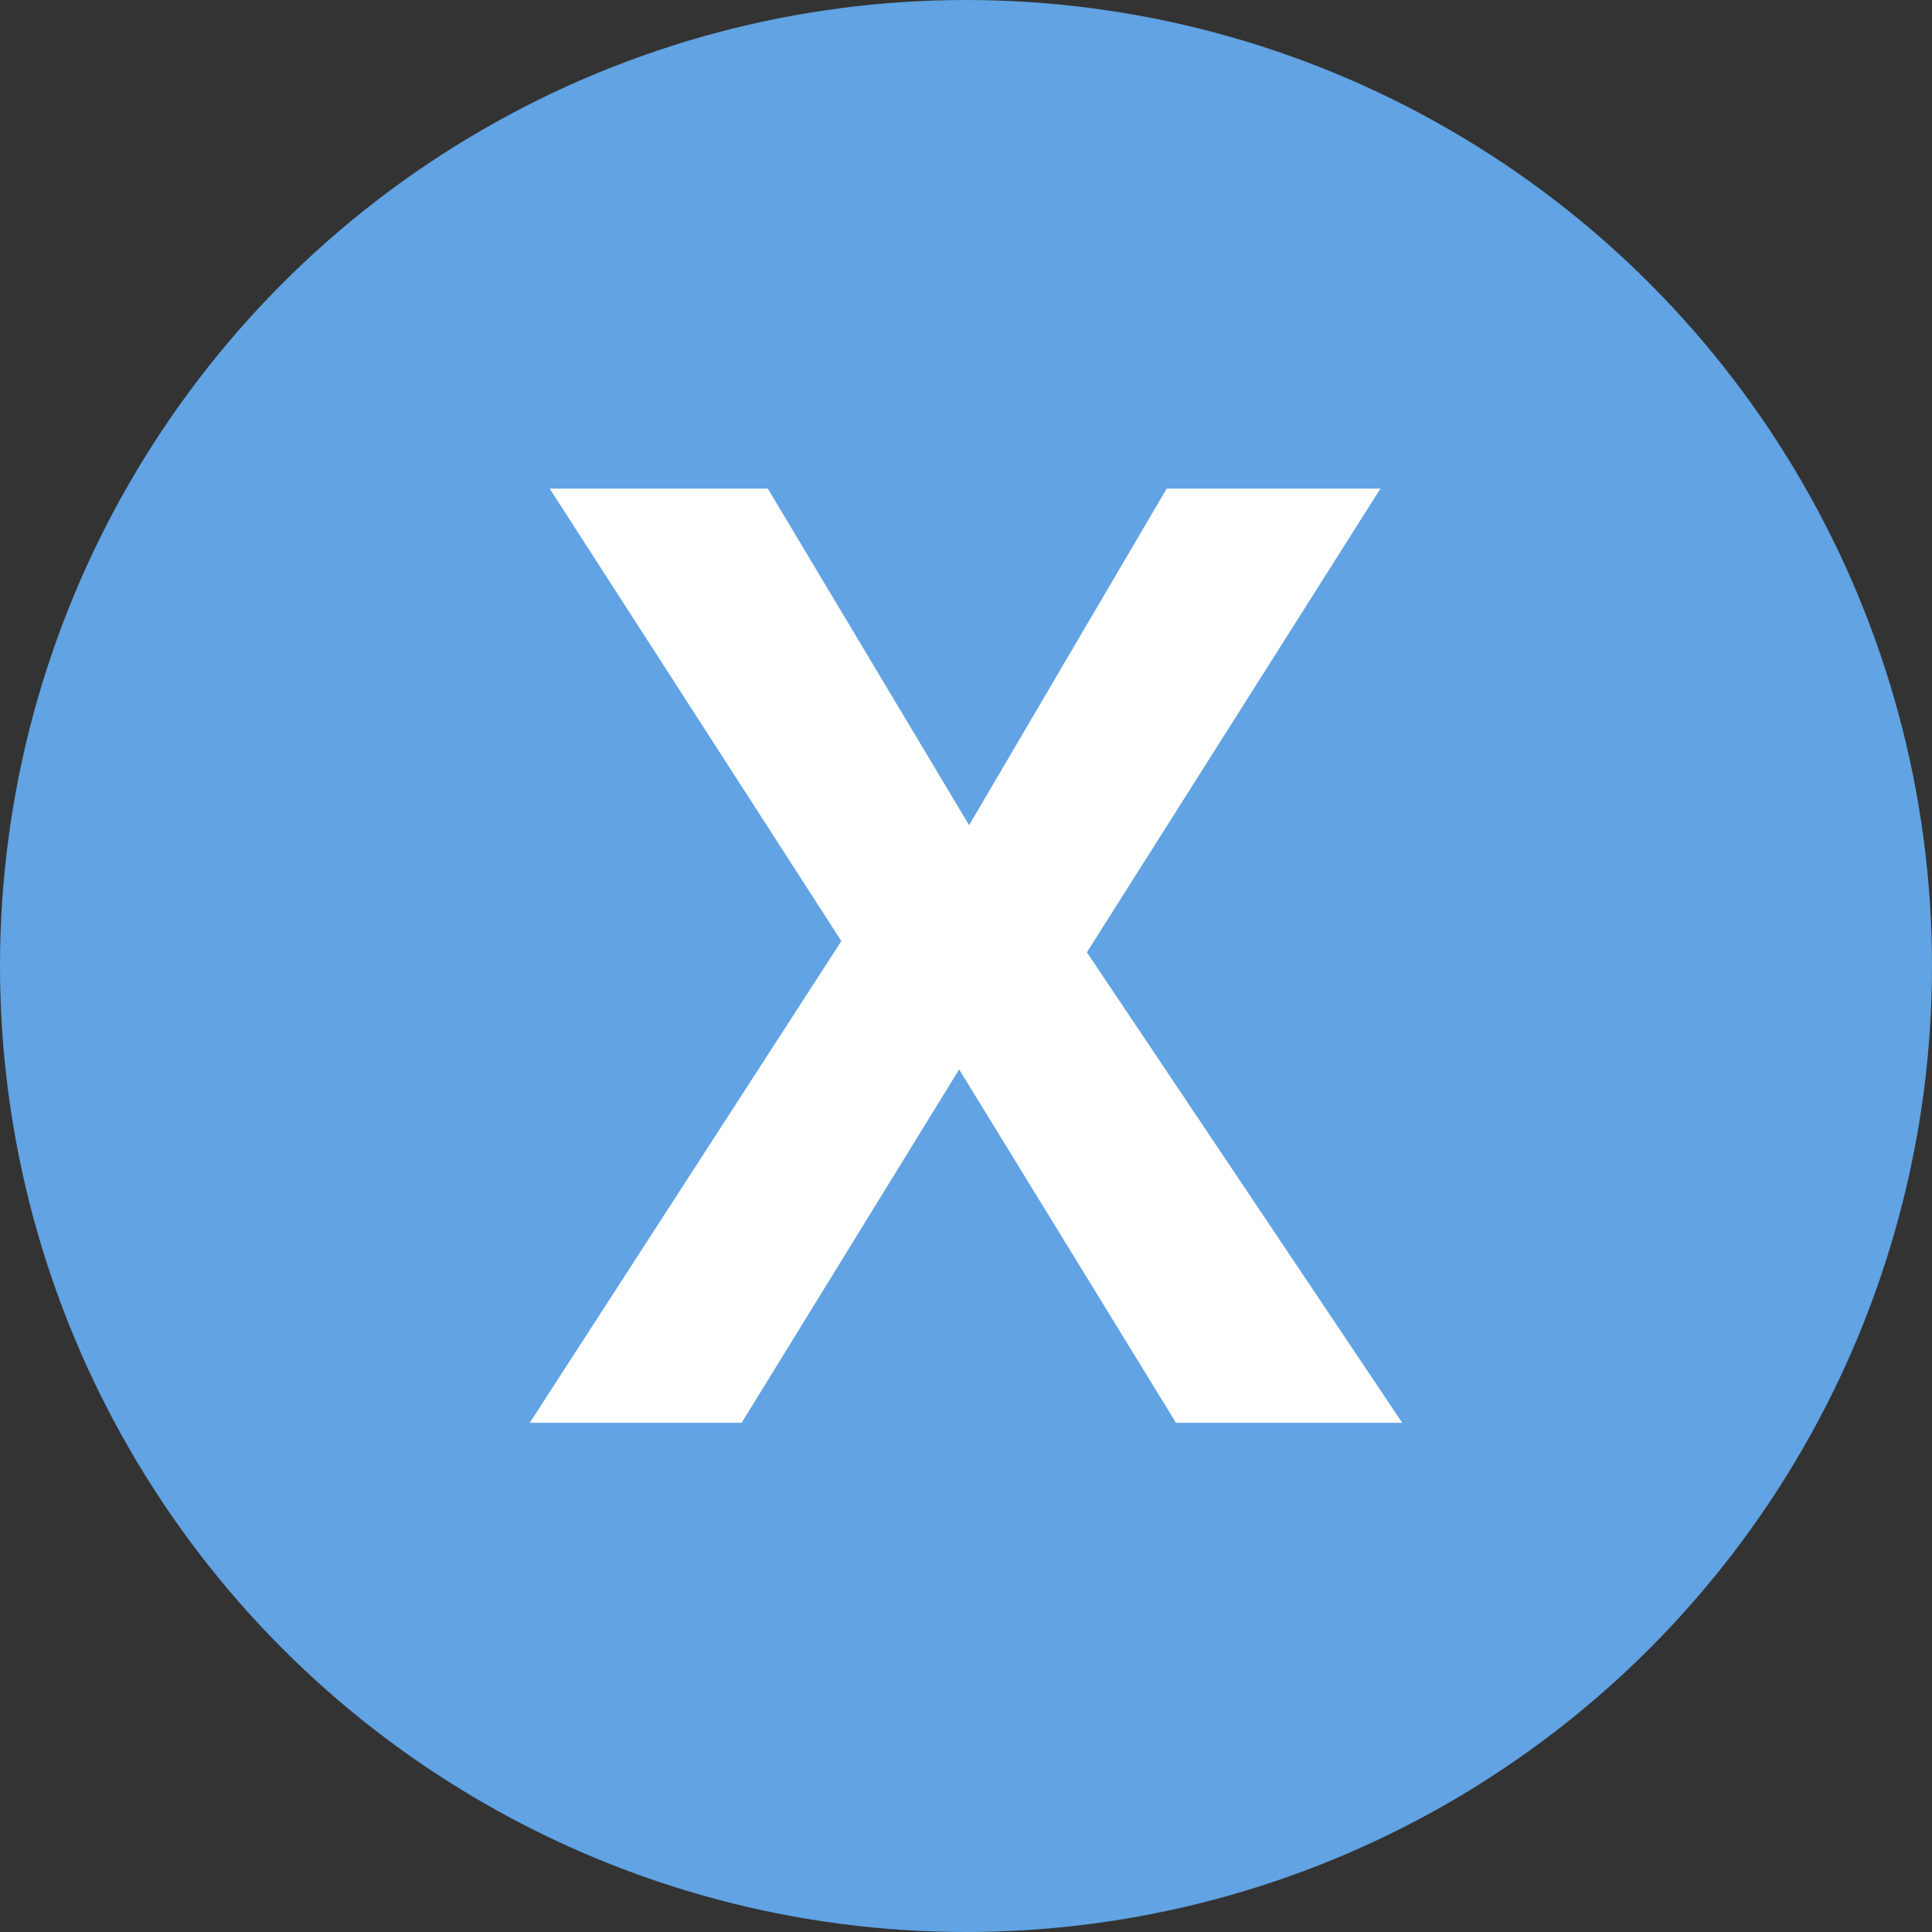
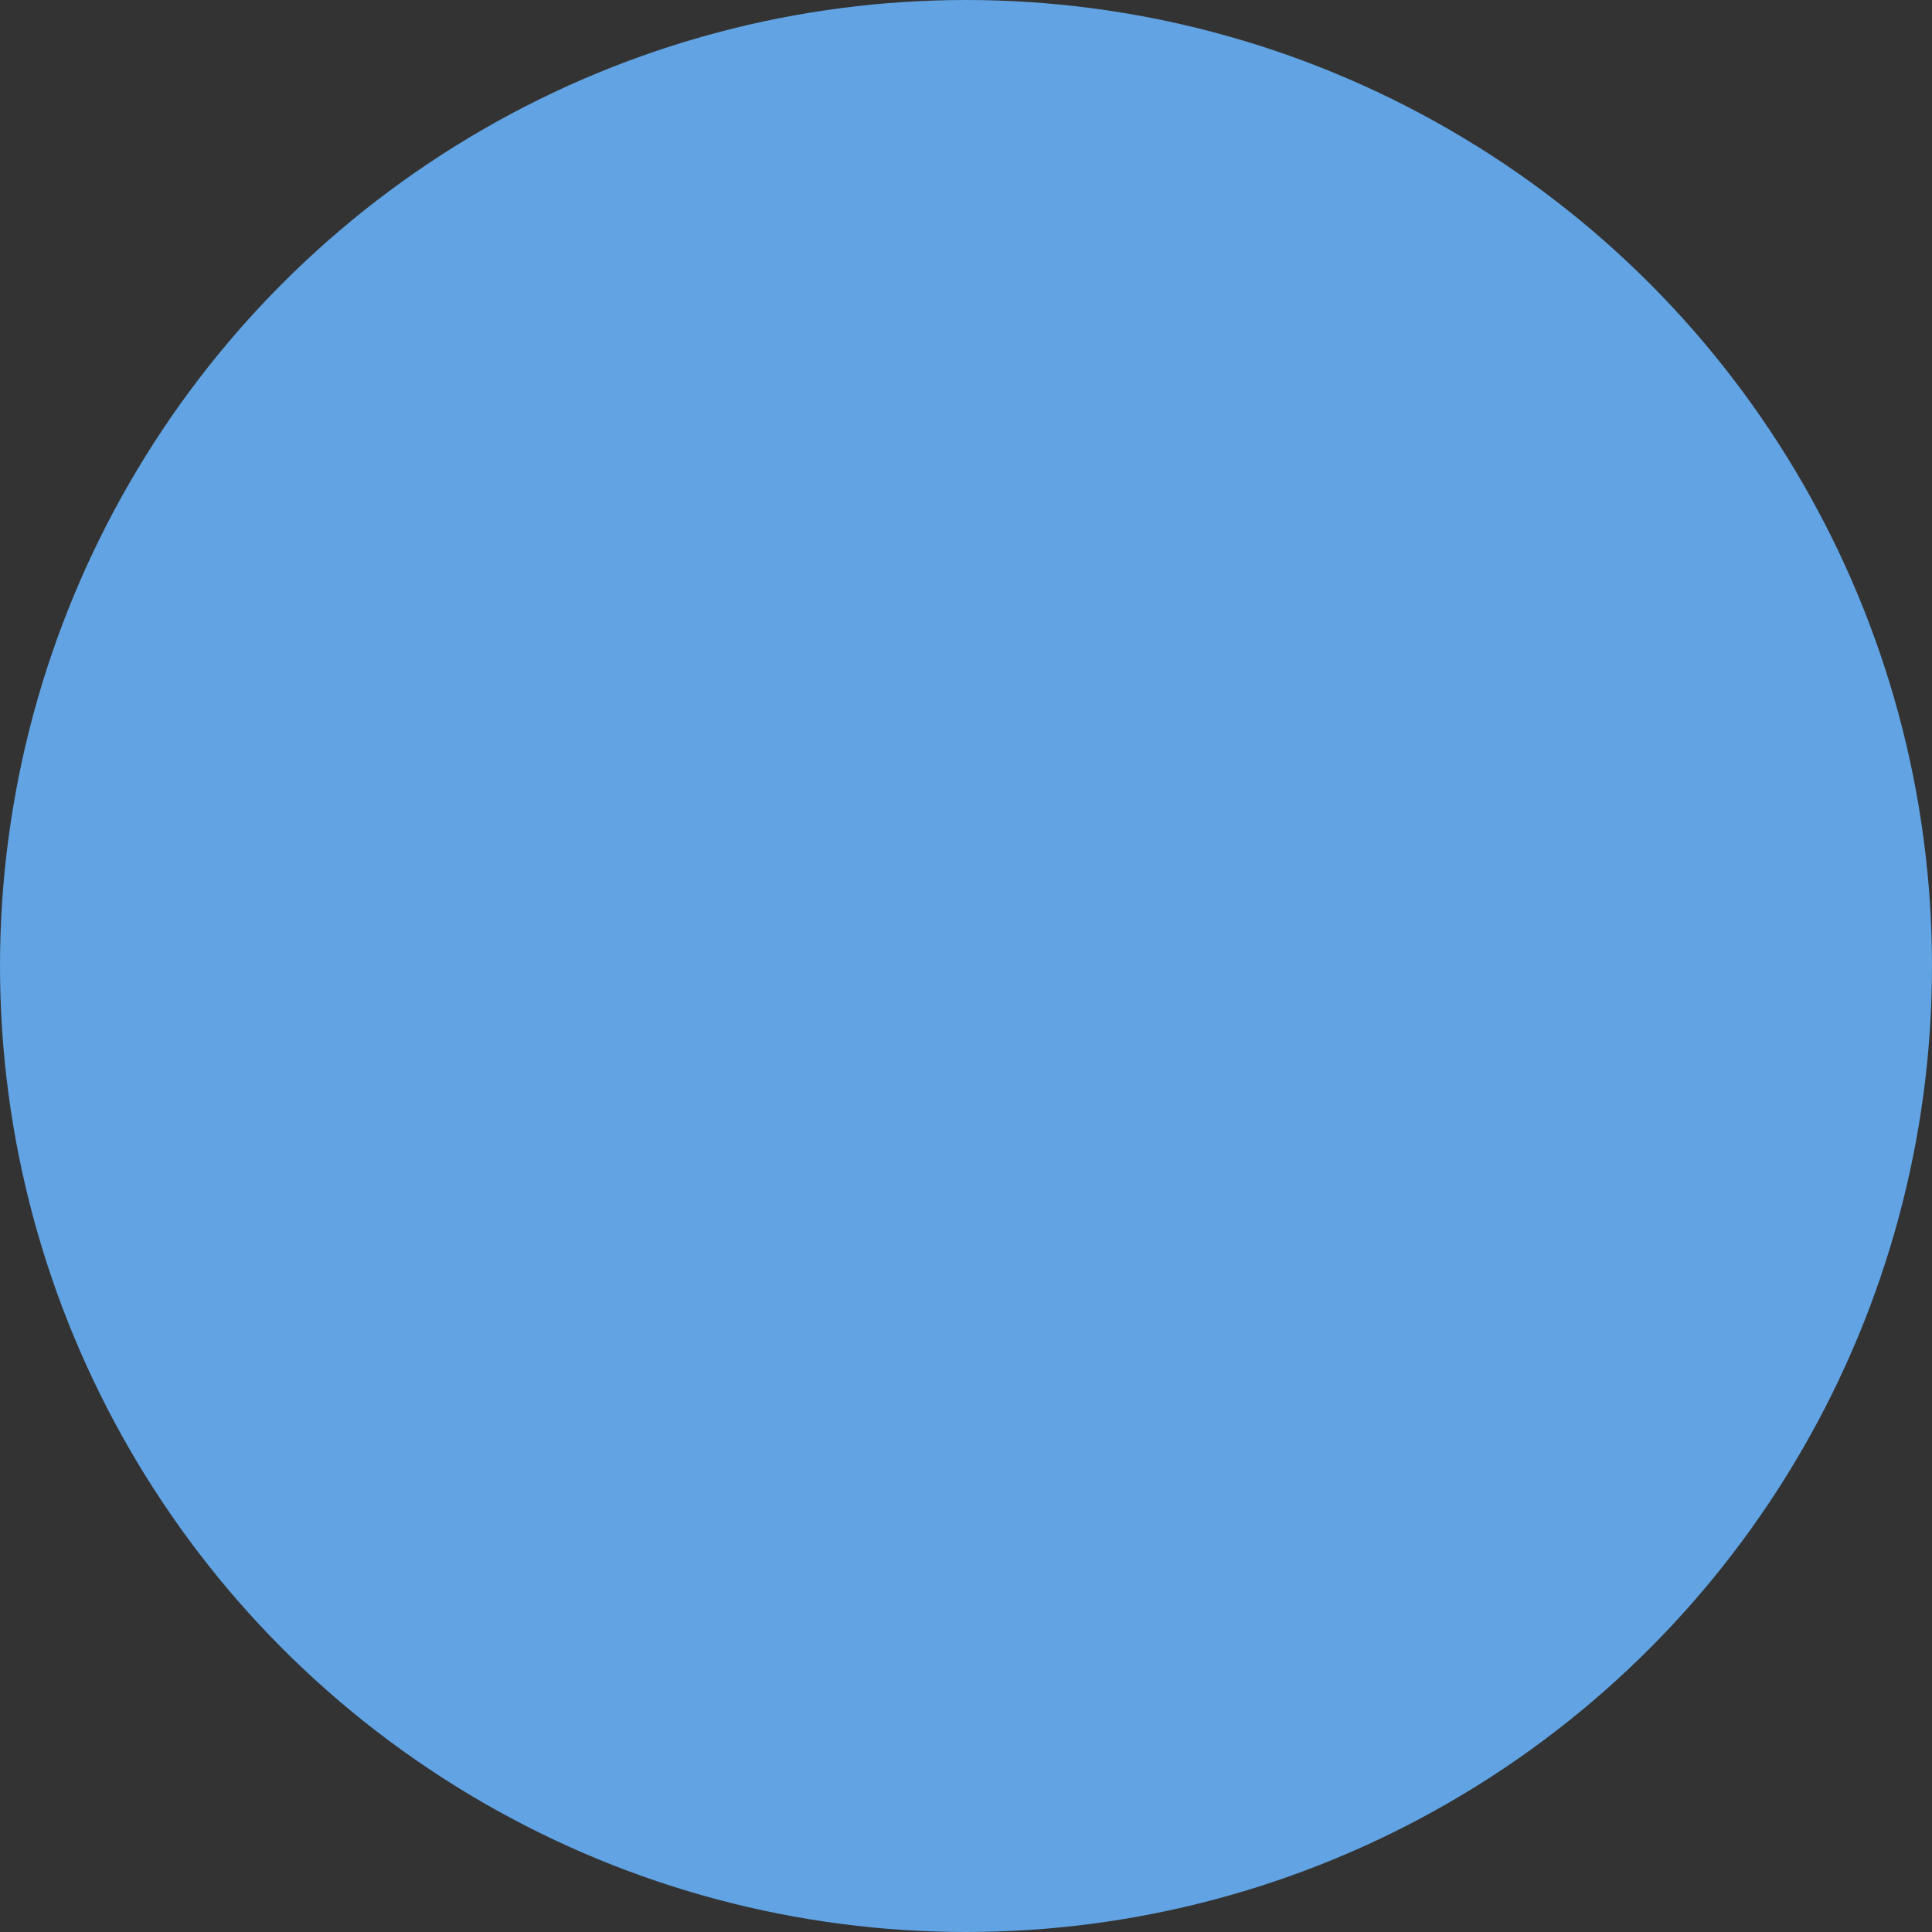
<svg xmlns="http://www.w3.org/2000/svg" viewBox="0 0 31 31">
  <rect x="0" y="0" width="31" height="31" fill="#333333" stroke="none" />
  <defs>
    <style>.a{fill:#61a3e3;}.b{fill:#fff;}</style>
  </defs>
  <title>hit</title>
  <circle class="a" cx="15.5" cy="15.5" r="15.5" />
-   <path class="b" d="M22.5,22.83H18.87l-3.48-5.67L11.9,22.83H8.5l5-7.73L8.82,7.84h3.5l3.23,5.4,3.17-5.4h3.43l-4.71,7.44Z" />
</svg>